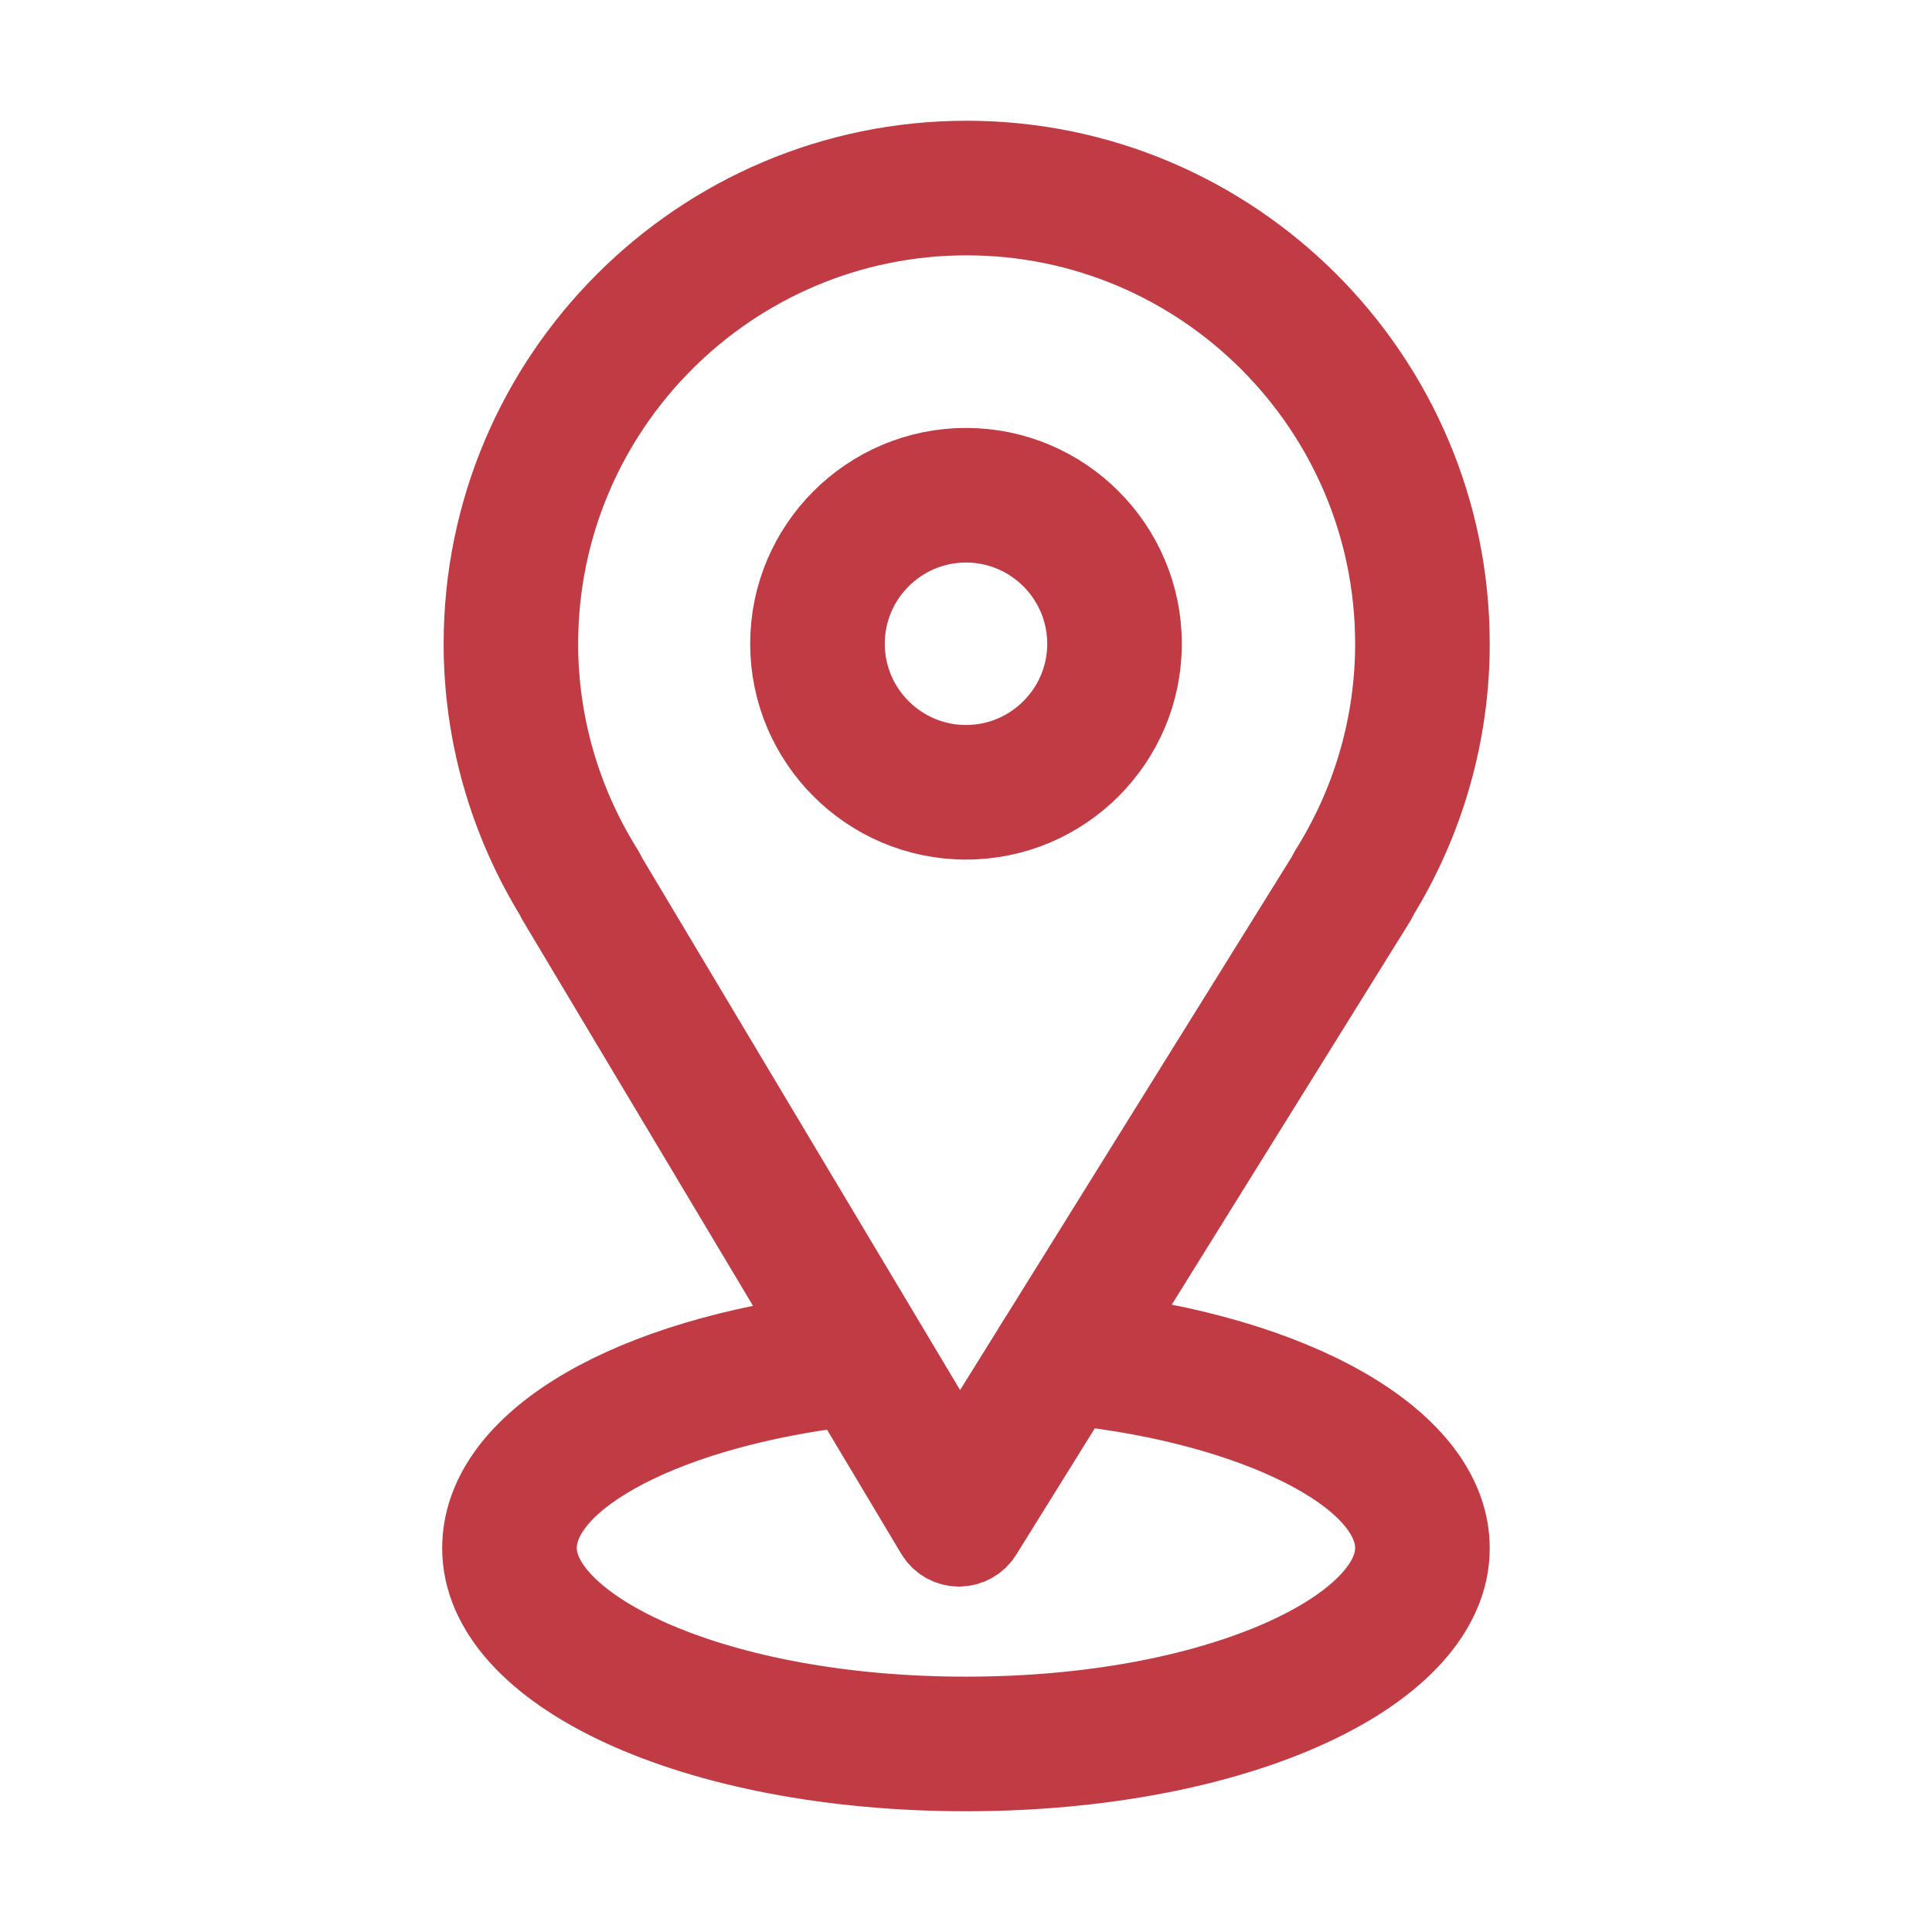
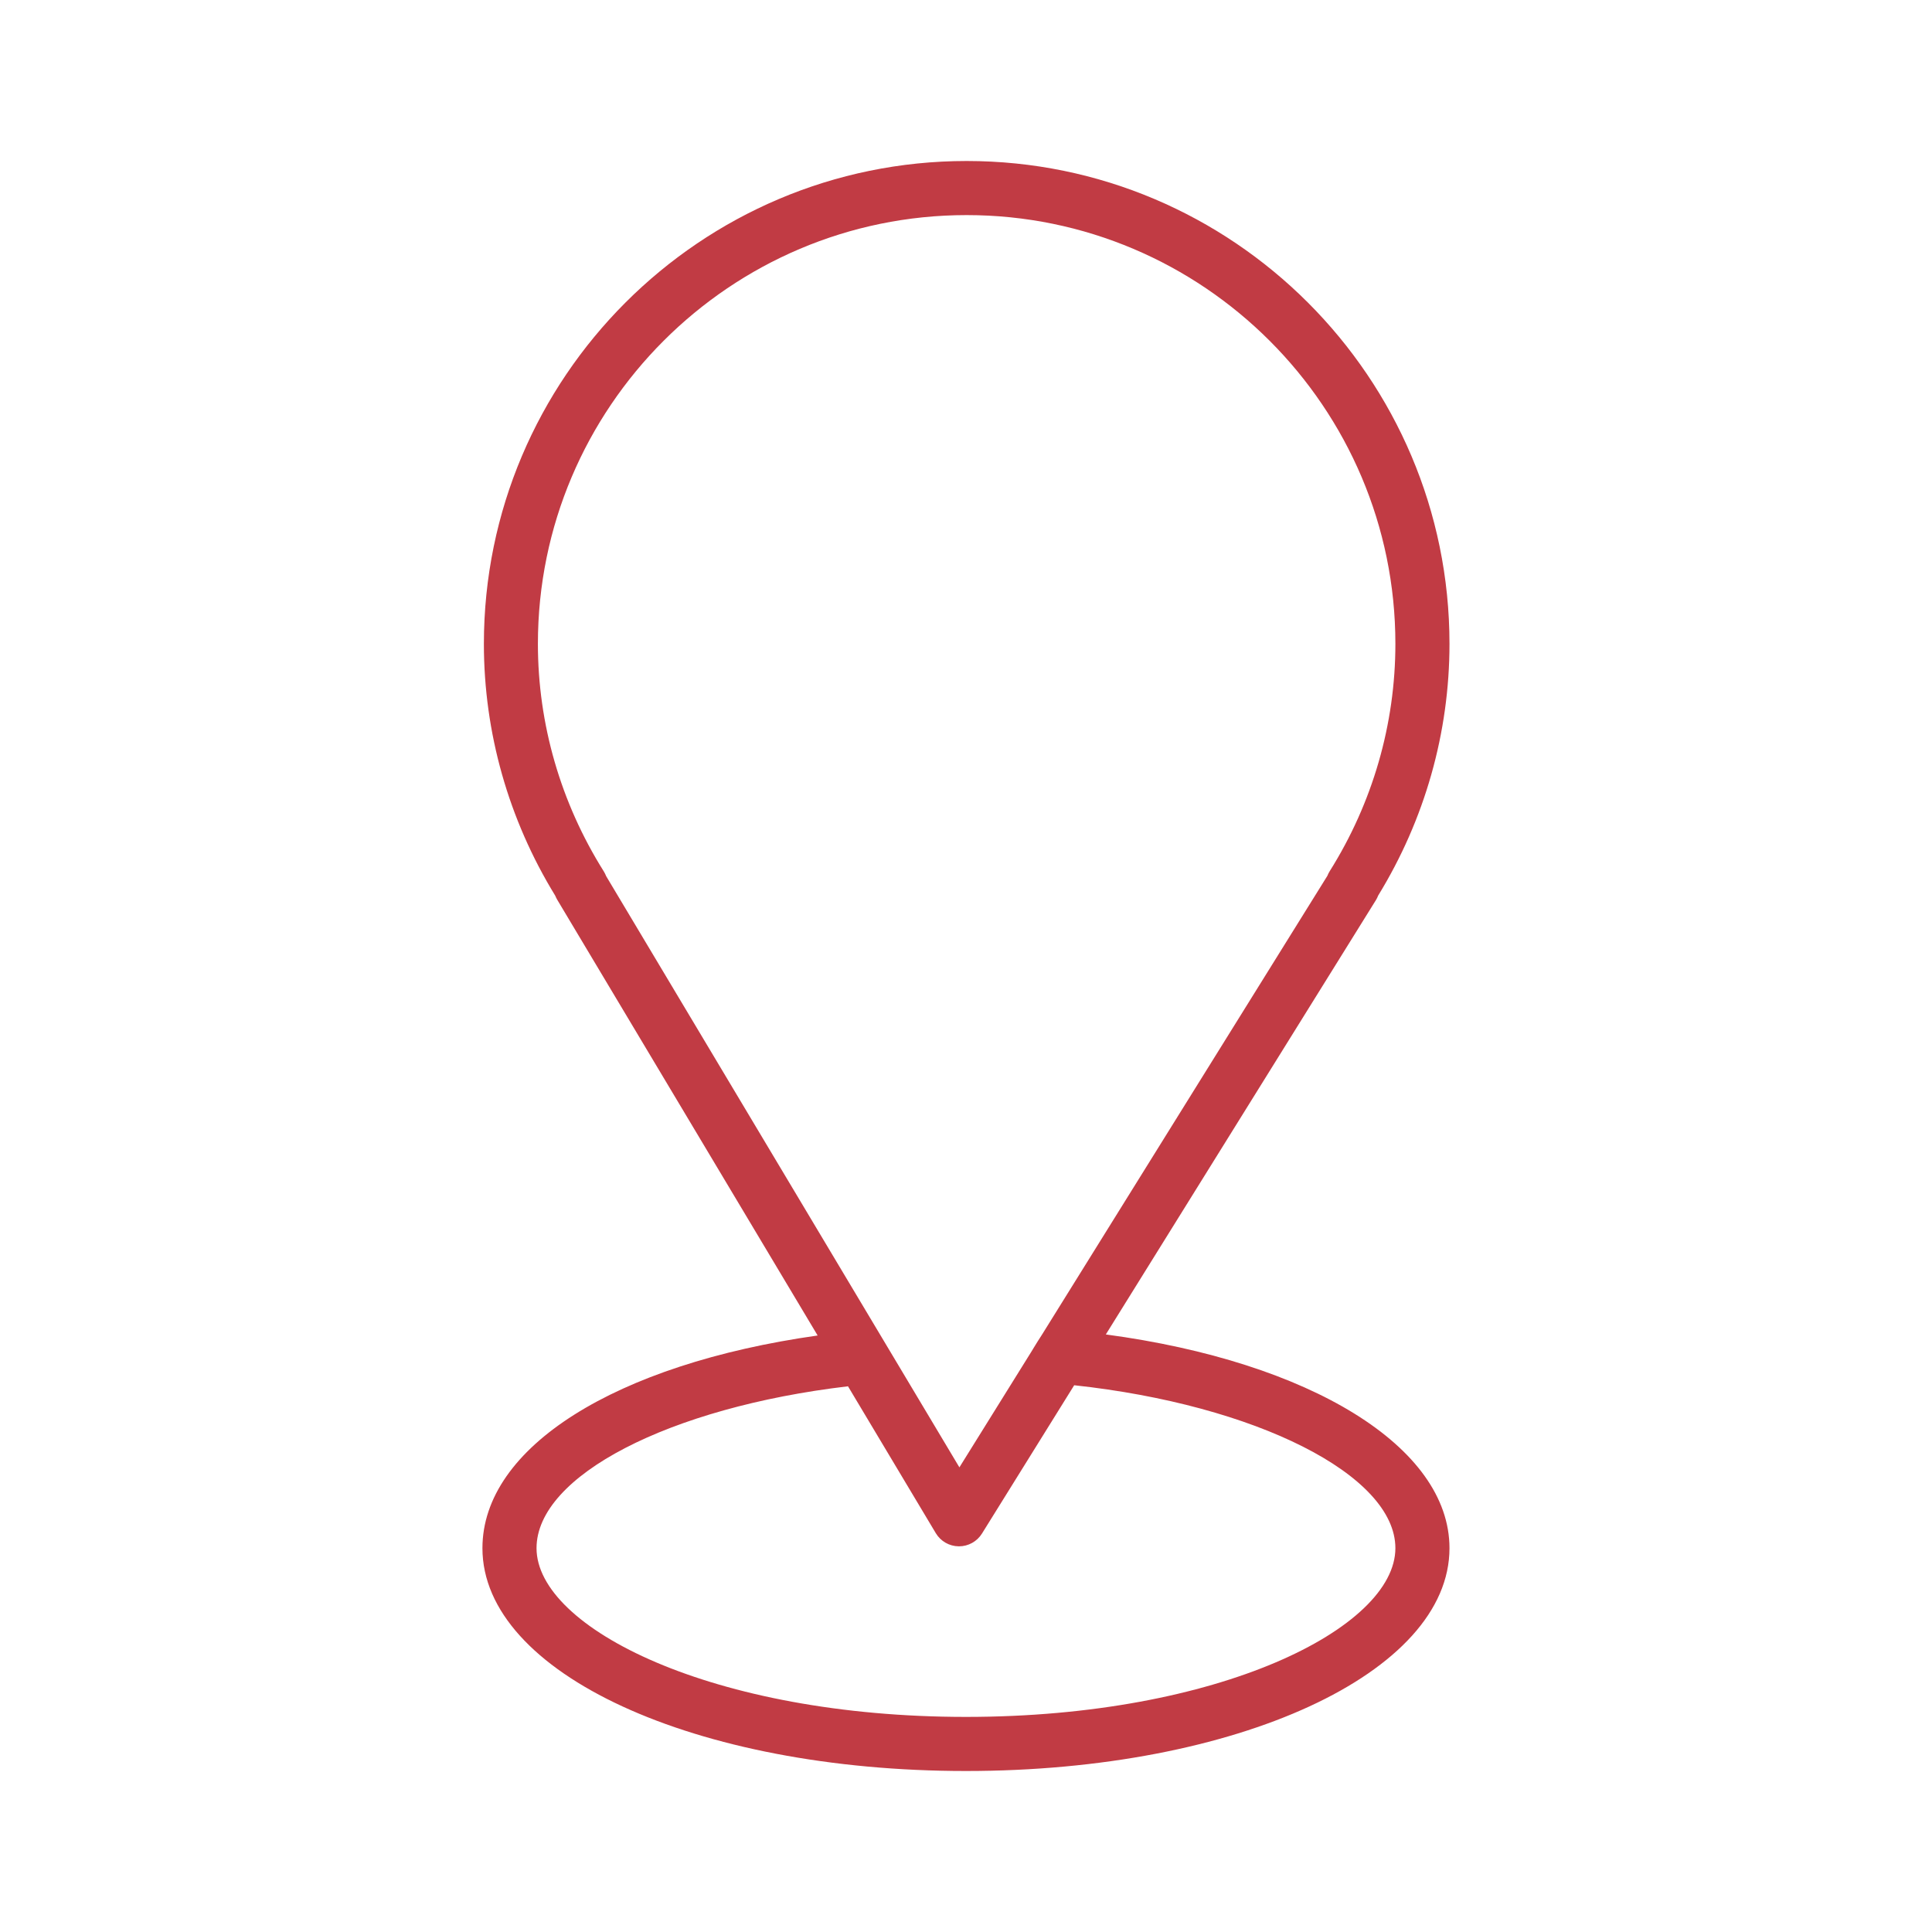
<svg xmlns="http://www.w3.org/2000/svg" width="22" height="22" viewBox="0 0 24 24" fill="none">
  <path d="M13.737 16.577L17.093 11.18C17.104 11.162 17.113 11.144 17.12 11.125C17.7 10.18 18.006 9.1 18.006 7.998C18.006 4.691 15.316 2 12.008 2C8.701 2 6.011 4.691 6.011 7.998C6.011 9.1 6.317 10.18 6.897 11.126C6.904 11.143 6.912 11.159 6.921 11.175L10.157 16.59C7.645 16.945 5.993 17.979 5.993 19.232C5.993 20.784 8.632 22 11.999 22C15.367 22 18.006 20.784 18.006 19.232C18.006 17.973 16.277 16.917 13.737 16.577ZM7.5 10.824C6.965 9.972 6.682 8.995 6.682 7.998C6.682 5.061 9.071 2.672 12.008 2.672C14.945 2.672 17.334 5.061 17.334 7.998C17.334 8.995 17.052 9.973 16.517 10.824C16.506 10.842 16.497 10.86 16.489 10.88L12.943 16.581C12.899 16.649 12.884 16.673 12.843 16.74C12.835 16.754 12.825 16.77 12.814 16.788L11.918 18.228L7.53 10.884C7.522 10.864 7.512 10.843 7.5 10.824ZM12 21.328C8.856 21.328 6.665 20.223 6.665 19.232C6.665 18.332 8.315 17.483 10.534 17.221L11.625 19.046C11.685 19.146 11.793 19.208 11.91 19.209H11.913C12.029 19.209 12.137 19.149 12.198 19.051L13.344 17.208C15.599 17.452 17.334 18.322 17.334 19.232C17.334 20.223 15.144 21.328 12 21.328Z" fill="#C13B44" />
-   <path d="M13.737 16.577L17.093 11.18C17.104 11.162 17.113 11.144 17.12 11.125C17.7 10.18 18.006 9.1 18.006 7.998C18.006 4.691 15.316 2 12.008 2C8.701 2 6.011 4.691 6.011 7.998C6.011 9.1 6.317 10.18 6.897 11.126C6.904 11.143 6.912 11.159 6.921 11.175L10.157 16.59C7.645 16.945 5.993 17.979 5.993 19.232C5.993 20.784 8.632 22 11.999 22C15.367 22 18.006 20.784 18.006 19.232C18.006 17.973 16.277 16.917 13.737 16.577ZM7.5 10.824C6.965 9.972 6.682 8.995 6.682 7.998C6.682 5.061 9.071 2.672 12.008 2.672C14.945 2.672 17.334 5.061 17.334 7.998C17.334 8.995 17.052 9.973 16.517 10.824C16.506 10.842 16.497 10.86 16.489 10.88L12.943 16.581C12.899 16.649 12.884 16.673 12.843 16.74C12.835 16.754 12.825 16.77 12.814 16.788L11.918 18.228L7.53 10.884C7.522 10.864 7.512 10.843 7.5 10.824ZM12 21.328C8.856 21.328 6.665 20.223 6.665 19.232C6.665 18.332 8.315 17.483 10.534 17.221L11.625 19.046C11.685 19.146 11.793 19.208 11.91 19.209H11.913C12.029 19.209 12.137 19.149 12.198 19.051L13.344 17.208C15.599 17.452 17.334 18.322 17.334 19.232C17.334 20.223 15.144 21.328 12 21.328Z" stroke="#C13B44" />
-   <path d="M14.181 7.997C14.181 6.795 13.203 5.816 12 5.816C10.798 5.816 9.819 6.795 9.819 7.997C9.819 9.2 10.798 10.178 12 10.178C13.203 10.178 14.181 9.2 14.181 7.997ZM10.491 7.997C10.491 7.165 11.168 6.488 12 6.488C12.832 6.488 13.509 7.165 13.509 7.997C13.509 8.829 12.832 9.506 12 9.506C11.168 9.506 10.491 8.829 10.491 7.997Z" fill="#C13B44" />
-   <path d="M14.181 7.997C14.181 6.795 13.203 5.816 12 5.816C10.798 5.816 9.819 6.795 9.819 7.997C9.819 9.2 10.798 10.178 12 10.178C13.203 10.178 14.181 9.2 14.181 7.997ZM10.491 7.997C10.491 7.165 11.168 6.488 12 6.488C12.832 6.488 13.509 7.165 13.509 7.997C13.509 8.829 12.832 9.506 12 9.506C11.168 9.506 10.491 8.829 10.491 7.997Z" stroke="#C13B44" />
</svg>